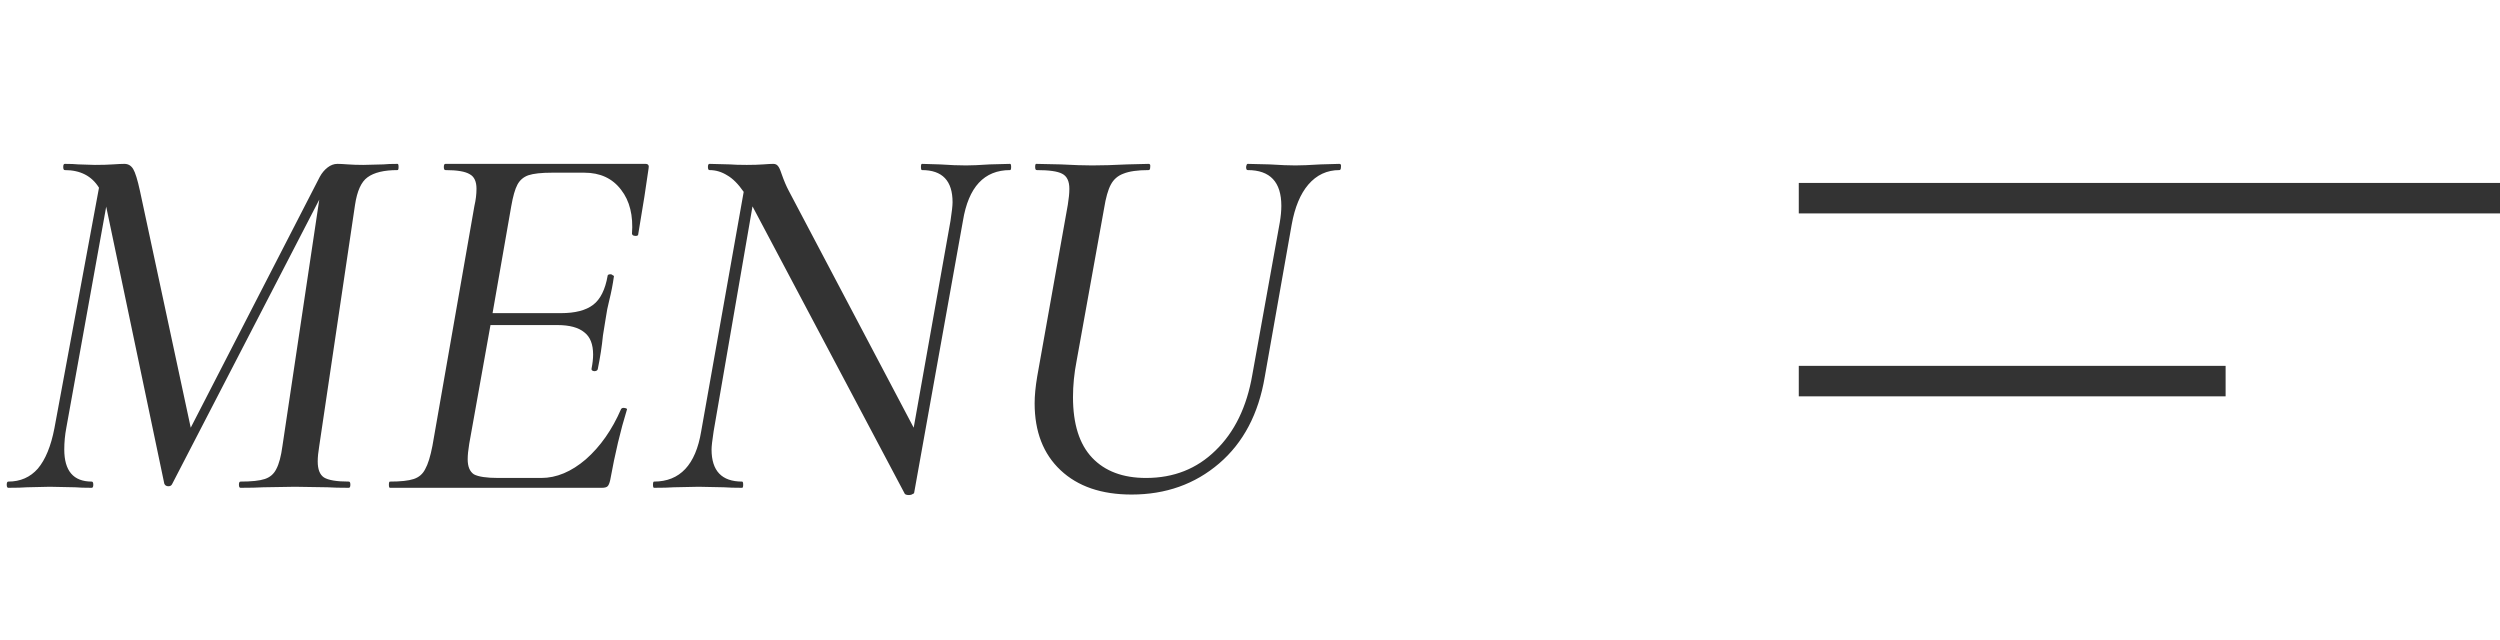
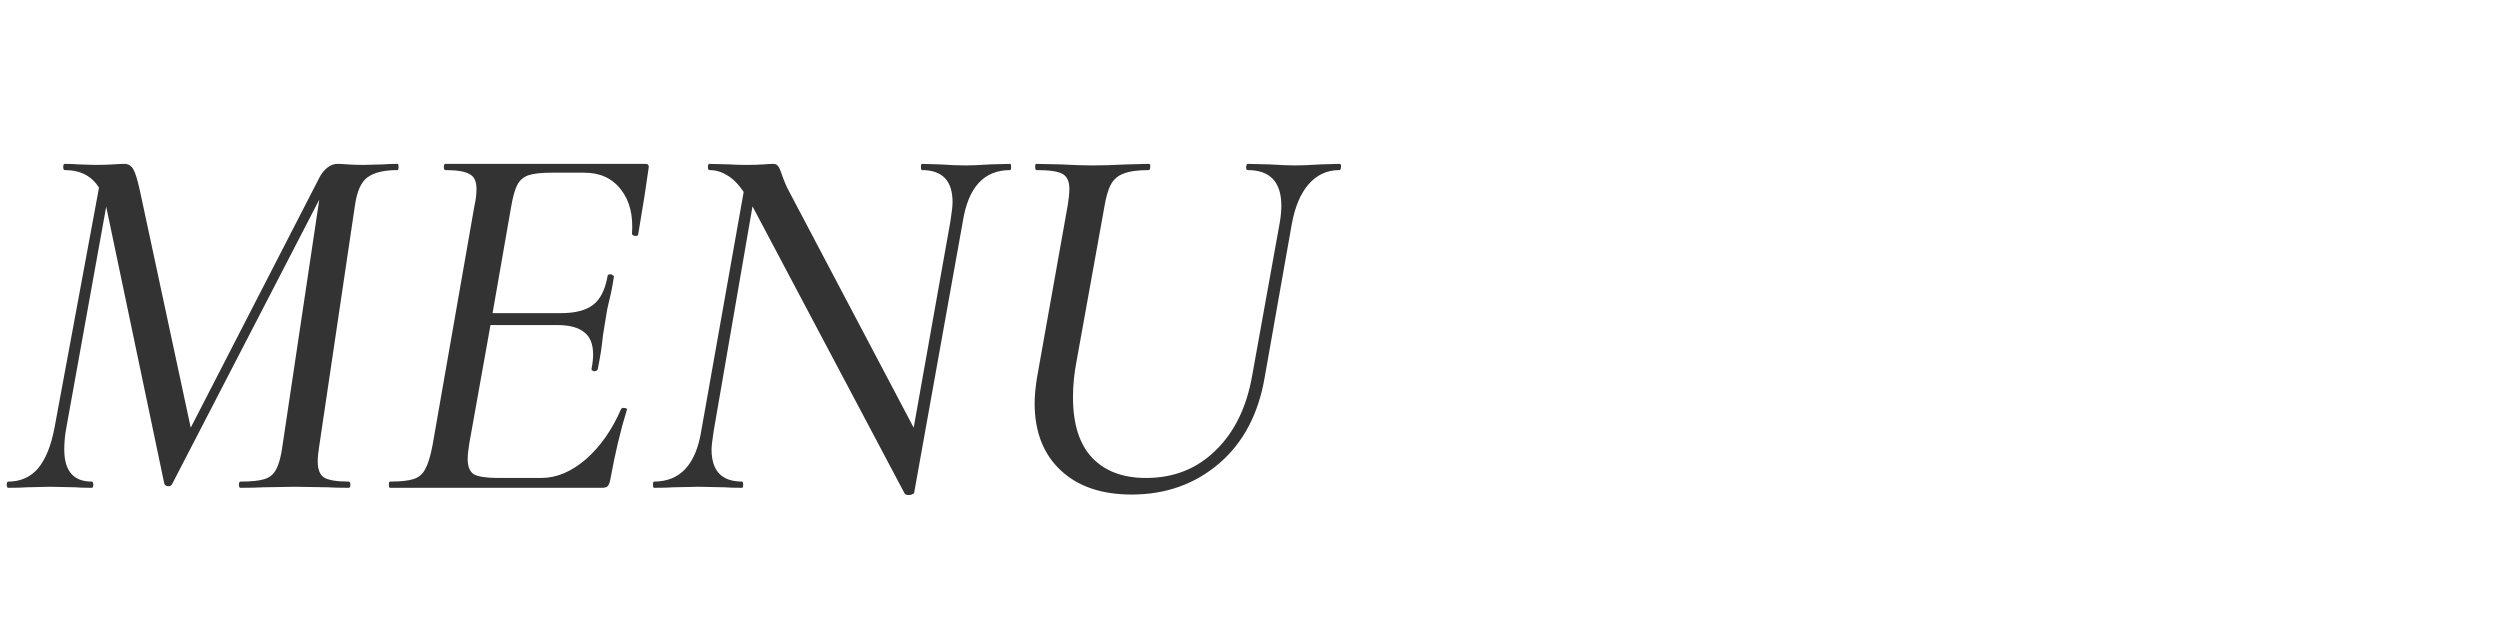
<svg xmlns="http://www.w3.org/2000/svg" width="82" height="21" viewBox="0 0 82 21" fill="none">
  <path d="M13.039 5.375C13.062 5.375 13.073 5.409 13.073 5.477C13.073 5.545 13.062 5.579 13.039 5.579C12.597 5.579 12.268 5.658 12.053 5.817C11.849 5.964 11.713 6.265 11.645 6.718L10.472 14.623C10.438 14.827 10.421 14.997 10.421 15.133C10.421 15.394 10.489 15.569 10.625 15.66C10.772 15.751 11.044 15.796 11.441 15.796C11.475 15.796 11.492 15.83 11.492 15.898C11.492 15.966 11.475 16 11.441 16C11.146 16 10.914 15.994 10.744 15.983L9.673 15.966L8.636 15.983C8.455 15.994 8.205 16 7.888 16C7.854 16 7.837 15.966 7.837 15.898C7.837 15.83 7.854 15.796 7.888 15.796C8.251 15.796 8.517 15.768 8.687 15.711C8.857 15.654 8.982 15.547 9.061 15.388C9.152 15.218 9.22 14.963 9.265 14.623L10.472 6.548L5.644 15.881C5.621 15.926 5.582 15.949 5.525 15.949C5.457 15.949 5.412 15.921 5.389 15.864L3.485 6.786V6.769L2.176 14.028C2.131 14.266 2.108 14.504 2.108 14.742C2.108 15.445 2.408 15.796 3.009 15.796C3.043 15.796 3.06 15.83 3.06 15.898C3.06 15.966 3.043 16 3.009 16C2.771 16 2.59 15.994 2.465 15.983L1.632 15.966L0.884 15.983C0.748 15.994 0.544 16 0.272 16C0.238 16 0.221 15.966 0.221 15.898C0.221 15.83 0.238 15.796 0.272 15.796C0.669 15.796 0.992 15.654 1.241 15.371C1.49 15.076 1.672 14.634 1.785 14.045L3.247 6.157C3.009 5.772 2.635 5.579 2.125 5.579C2.091 5.579 2.074 5.545 2.074 5.477C2.074 5.409 2.091 5.375 2.125 5.375C2.306 5.375 2.454 5.381 2.567 5.392L3.111 5.409C3.349 5.409 3.547 5.403 3.706 5.392C3.865 5.381 3.989 5.375 4.08 5.375C4.205 5.375 4.301 5.432 4.369 5.545C4.437 5.658 4.511 5.896 4.59 6.259L6.256 14.028L10.489 5.8C10.557 5.675 10.642 5.573 10.744 5.494C10.846 5.415 10.954 5.375 11.067 5.375C11.146 5.375 11.26 5.381 11.407 5.392C11.554 5.403 11.724 5.409 11.917 5.409L12.58 5.392C12.682 5.381 12.835 5.375 13.039 5.375ZM21.171 5.375C21.262 5.375 21.296 5.426 21.273 5.528L21.137 6.446L20.933 7.687C20.933 7.721 20.905 7.738 20.848 7.738C20.825 7.738 20.797 7.732 20.763 7.721C20.74 7.698 20.729 7.681 20.729 7.67C20.774 7.069 20.655 6.588 20.372 6.225C20.089 5.851 19.686 5.664 19.165 5.664H18.111C17.76 5.664 17.499 5.692 17.329 5.749C17.17 5.806 17.051 5.908 16.972 6.055C16.893 6.202 16.825 6.44 16.768 6.769L16.156 10.271H18.4C18.865 10.271 19.216 10.18 19.454 9.999C19.692 9.818 19.851 9.5 19.93 9.047C19.93 9.013 19.964 8.996 20.032 8.996C20.055 8.996 20.077 9.007 20.1 9.03C20.134 9.041 20.145 9.058 20.134 9.081C20.1 9.33 20.049 9.591 19.981 9.863C19.936 10.033 19.896 10.237 19.862 10.475L19.777 11.002C19.743 11.353 19.686 11.722 19.607 12.107C19.596 12.152 19.556 12.175 19.488 12.175C19.42 12.164 19.392 12.135 19.403 12.09C19.437 11.92 19.454 11.767 19.454 11.631C19.454 11.291 19.358 11.047 19.165 10.9C18.972 10.741 18.678 10.662 18.281 10.662H16.088L15.391 14.555C15.357 14.759 15.34 14.929 15.34 15.065C15.34 15.303 15.408 15.467 15.544 15.558C15.691 15.637 15.958 15.677 16.343 15.677H17.754C18.253 15.677 18.74 15.473 19.216 15.065C19.692 14.646 20.077 14.096 20.372 13.416C20.395 13.382 20.434 13.371 20.491 13.382C20.559 13.393 20.582 13.416 20.559 13.45C20.355 14.107 20.174 14.872 20.015 15.745C19.992 15.847 19.964 15.915 19.93 15.949C19.896 15.983 19.834 16 19.743 16H12.79C12.767 16 12.756 15.966 12.756 15.898C12.756 15.83 12.767 15.796 12.79 15.796C13.141 15.796 13.402 15.768 13.572 15.711C13.742 15.654 13.867 15.547 13.946 15.388C14.037 15.229 14.116 14.974 14.184 14.623L15.561 6.752C15.606 6.559 15.629 6.372 15.629 6.191C15.629 5.953 15.555 5.794 15.408 5.715C15.261 5.624 14.994 5.579 14.609 5.579C14.575 5.579 14.558 5.545 14.558 5.477C14.558 5.409 14.575 5.375 14.609 5.375H21.171ZM33.131 5.375C33.154 5.375 33.165 5.409 33.165 5.477C33.165 5.545 33.154 5.579 33.131 5.579C32.281 5.579 31.765 6.134 31.584 7.245L29.986 16.153C29.986 16.176 29.969 16.193 29.935 16.204C29.901 16.227 29.861 16.238 29.816 16.238C29.725 16.238 29.674 16.215 29.663 16.17L24.682 6.769L23.407 14.147C23.362 14.442 23.339 14.64 23.339 14.742C23.339 15.445 23.673 15.796 24.342 15.796C24.365 15.796 24.376 15.83 24.376 15.898C24.376 15.966 24.365 16 24.342 16C24.093 16 23.894 15.994 23.747 15.983L22.914 15.966L22.098 15.983C21.951 15.994 21.735 16 21.452 16C21.429 16 21.418 15.966 21.418 15.898C21.418 15.83 21.429 15.796 21.452 15.796C22.302 15.796 22.818 15.246 22.999 14.147L24.393 6.293C24.212 6.032 24.03 5.851 23.849 5.749C23.668 5.636 23.475 5.579 23.271 5.579C23.237 5.579 23.22 5.545 23.22 5.477C23.22 5.409 23.237 5.375 23.271 5.375L23.934 5.392C24.07 5.403 24.257 5.409 24.495 5.409C24.71 5.409 24.892 5.403 25.039 5.392C25.186 5.381 25.294 5.375 25.362 5.375C25.43 5.375 25.481 5.398 25.515 5.443C25.549 5.477 25.589 5.562 25.634 5.698C25.713 5.925 25.793 6.112 25.872 6.259L29.969 14.028L31.176 7.245C31.221 6.95 31.244 6.746 31.244 6.633C31.244 5.93 30.91 5.579 30.241 5.579C30.218 5.579 30.207 5.545 30.207 5.477C30.207 5.409 30.218 5.375 30.241 5.375L30.819 5.392C31.159 5.415 31.448 5.426 31.686 5.426C31.867 5.426 32.128 5.415 32.468 5.392L33.131 5.375ZM41.977 7.296C42.011 7.092 42.028 6.911 42.028 6.752C42.028 5.97 41.66 5.579 40.923 5.579C40.889 5.579 40.872 5.545 40.872 5.477C40.883 5.409 40.9 5.375 40.923 5.375L41.637 5.392C41.999 5.415 42.283 5.426 42.487 5.426C42.679 5.426 42.957 5.415 43.32 5.392L43.932 5.375C43.977 5.375 43.994 5.409 43.983 5.477C43.983 5.545 43.966 5.579 43.932 5.579C43.524 5.579 43.184 5.738 42.912 6.055C42.651 6.361 42.47 6.797 42.368 7.364L41.484 12.362C41.28 13.575 40.781 14.521 39.988 15.201C39.194 15.881 38.237 16.221 37.115 16.221C36.129 16.221 35.352 15.955 34.786 15.422C34.219 14.889 33.936 14.158 33.936 13.229C33.936 12.98 33.964 12.685 34.021 12.345L35.024 6.718C35.058 6.514 35.075 6.338 35.075 6.191C35.075 5.942 34.995 5.777 34.837 5.698C34.69 5.619 34.412 5.579 34.004 5.579C33.97 5.579 33.953 5.545 33.953 5.477C33.953 5.409 33.964 5.375 33.987 5.375L34.786 5.392C35.217 5.415 35.562 5.426 35.823 5.426C36.14 5.426 36.526 5.415 36.979 5.392L37.676 5.375C37.721 5.375 37.738 5.409 37.727 5.477C37.727 5.545 37.71 5.579 37.676 5.579C37.313 5.579 37.035 5.619 36.843 5.698C36.661 5.766 36.526 5.885 36.435 6.055C36.344 6.225 36.27 6.486 36.214 6.837L35.313 11.835C35.233 12.243 35.194 12.64 35.194 13.025C35.194 13.909 35.404 14.572 35.823 15.014C36.242 15.456 36.831 15.677 37.591 15.677C38.498 15.677 39.257 15.377 39.869 14.776C40.492 14.175 40.895 13.348 41.076 12.294L41.977 7.296Z" fill="#333333" />
-   <line x1="59" y1="6.5" x2="82" y2="6.5" stroke="#333333" />
-   <line x1="59" y1="12.5" x2="73" y2="12.5" stroke="#333333" />
</svg>